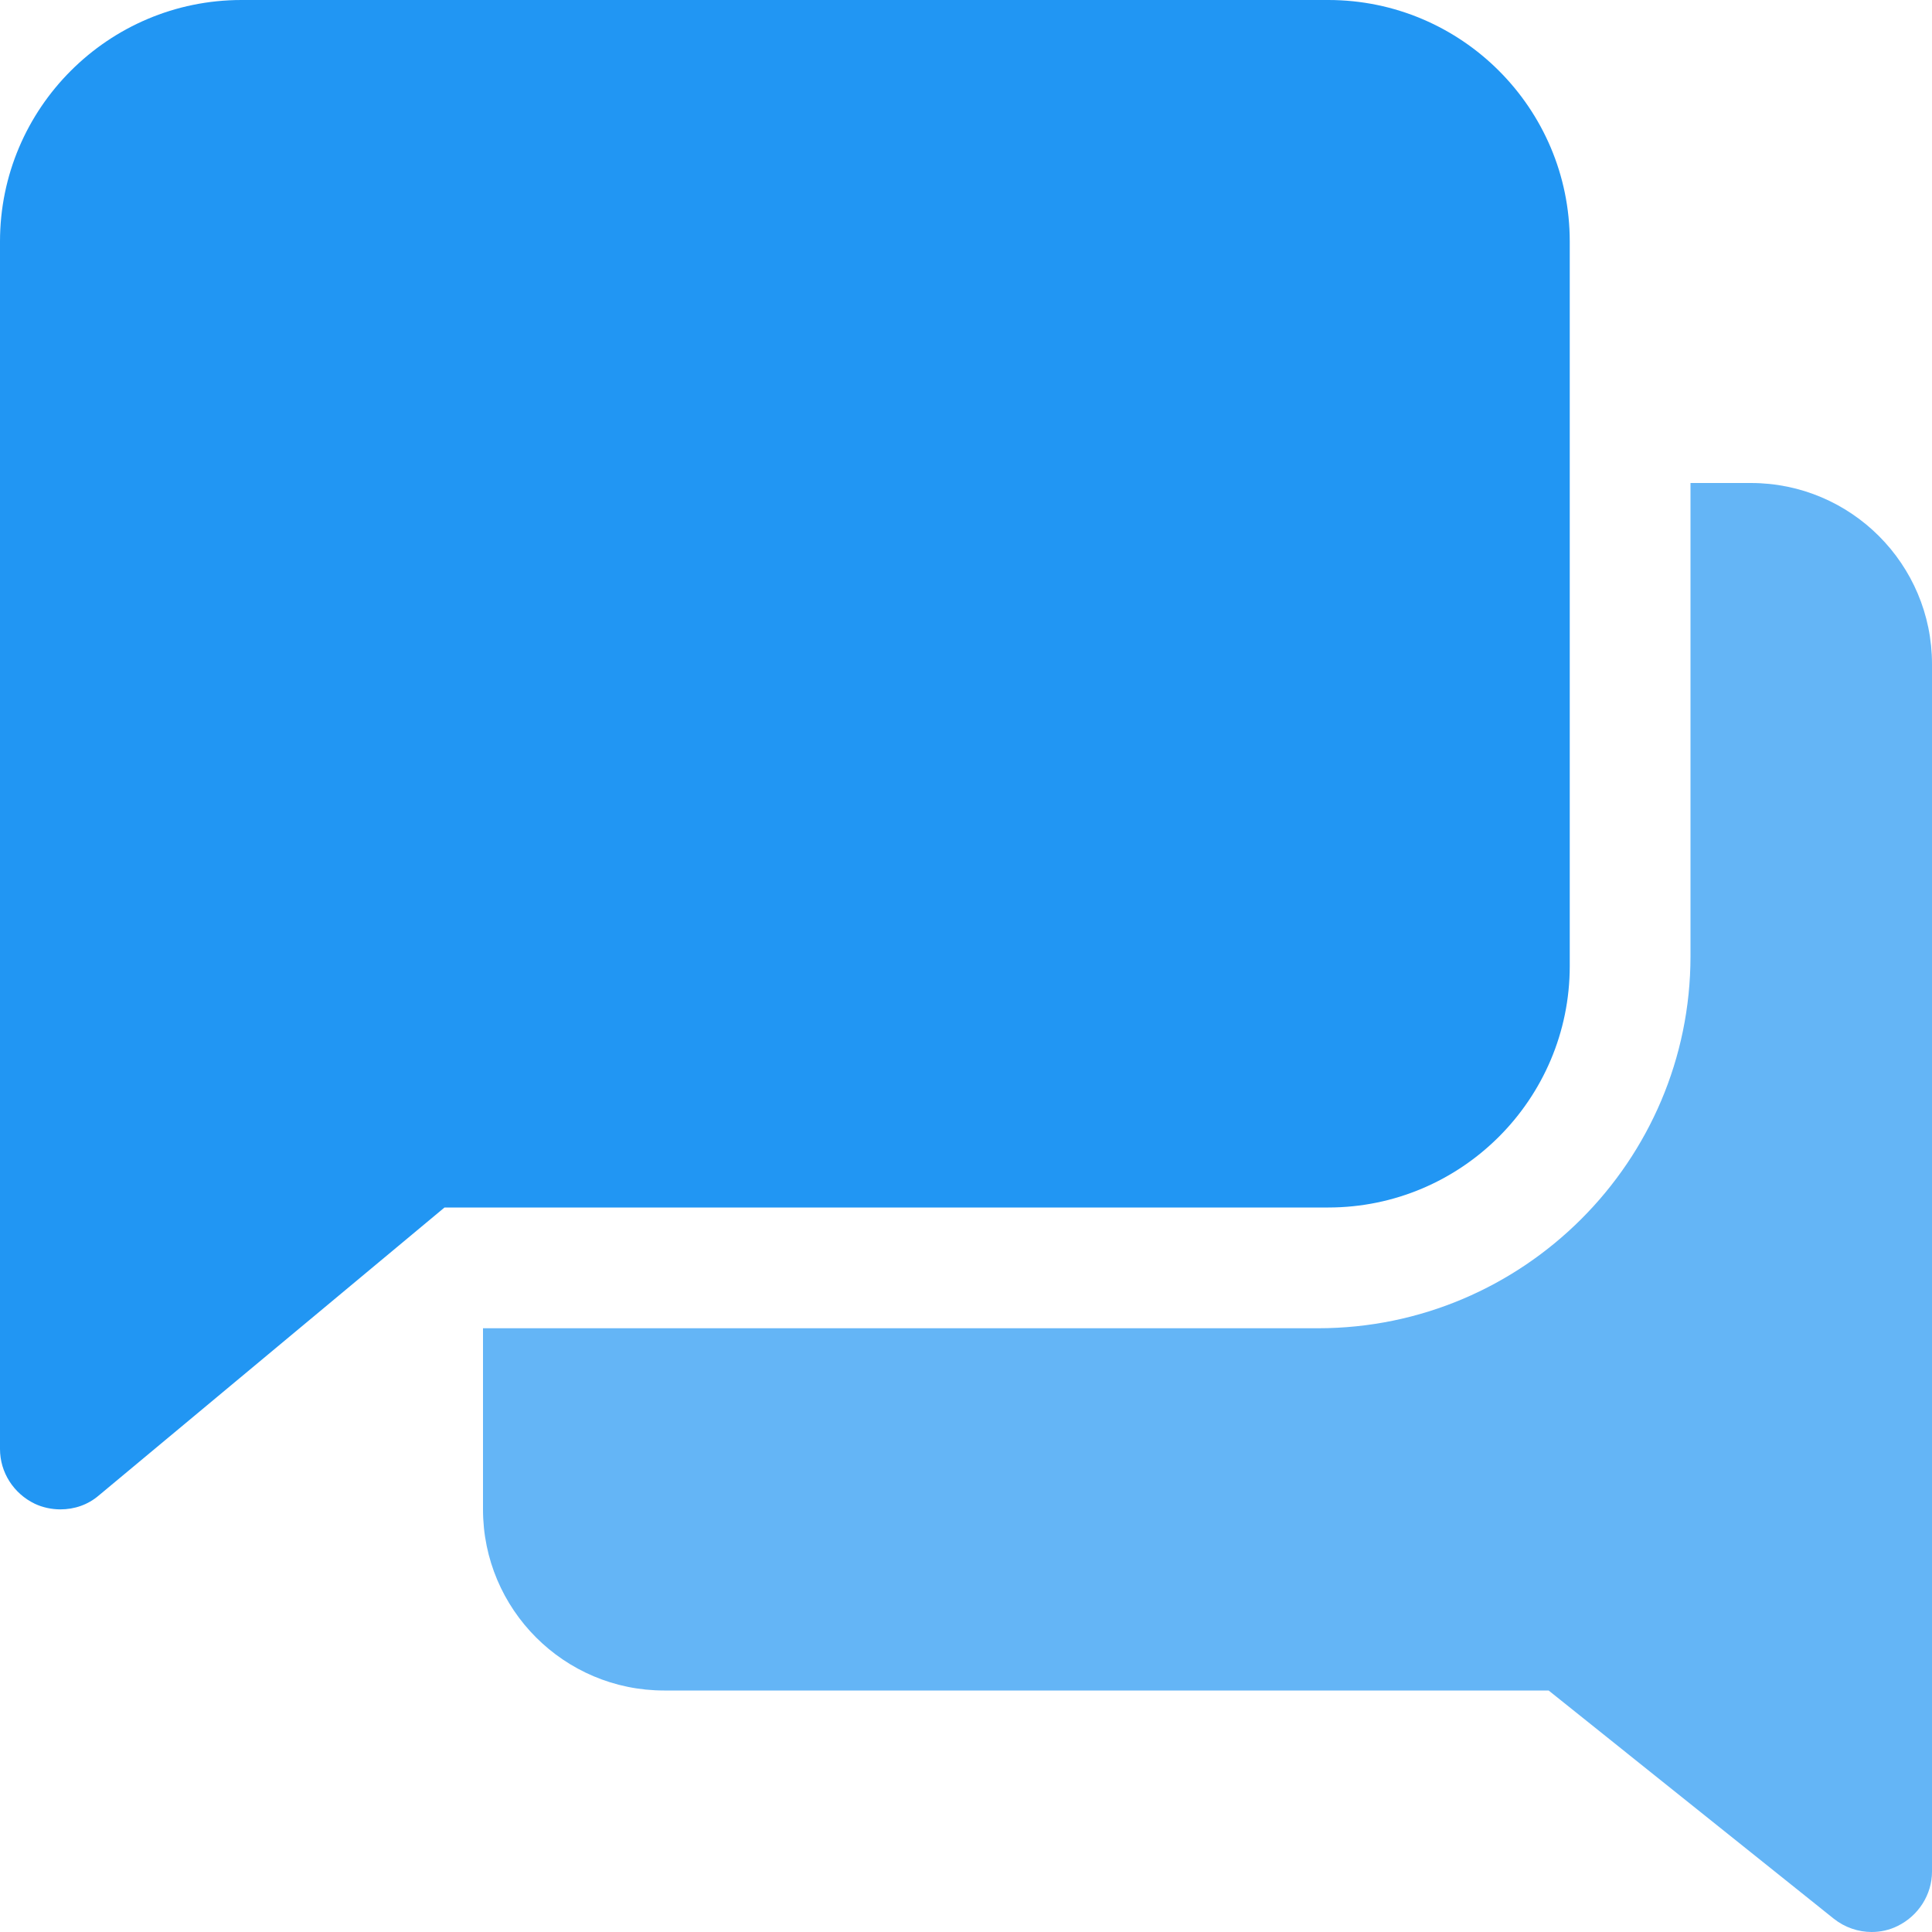
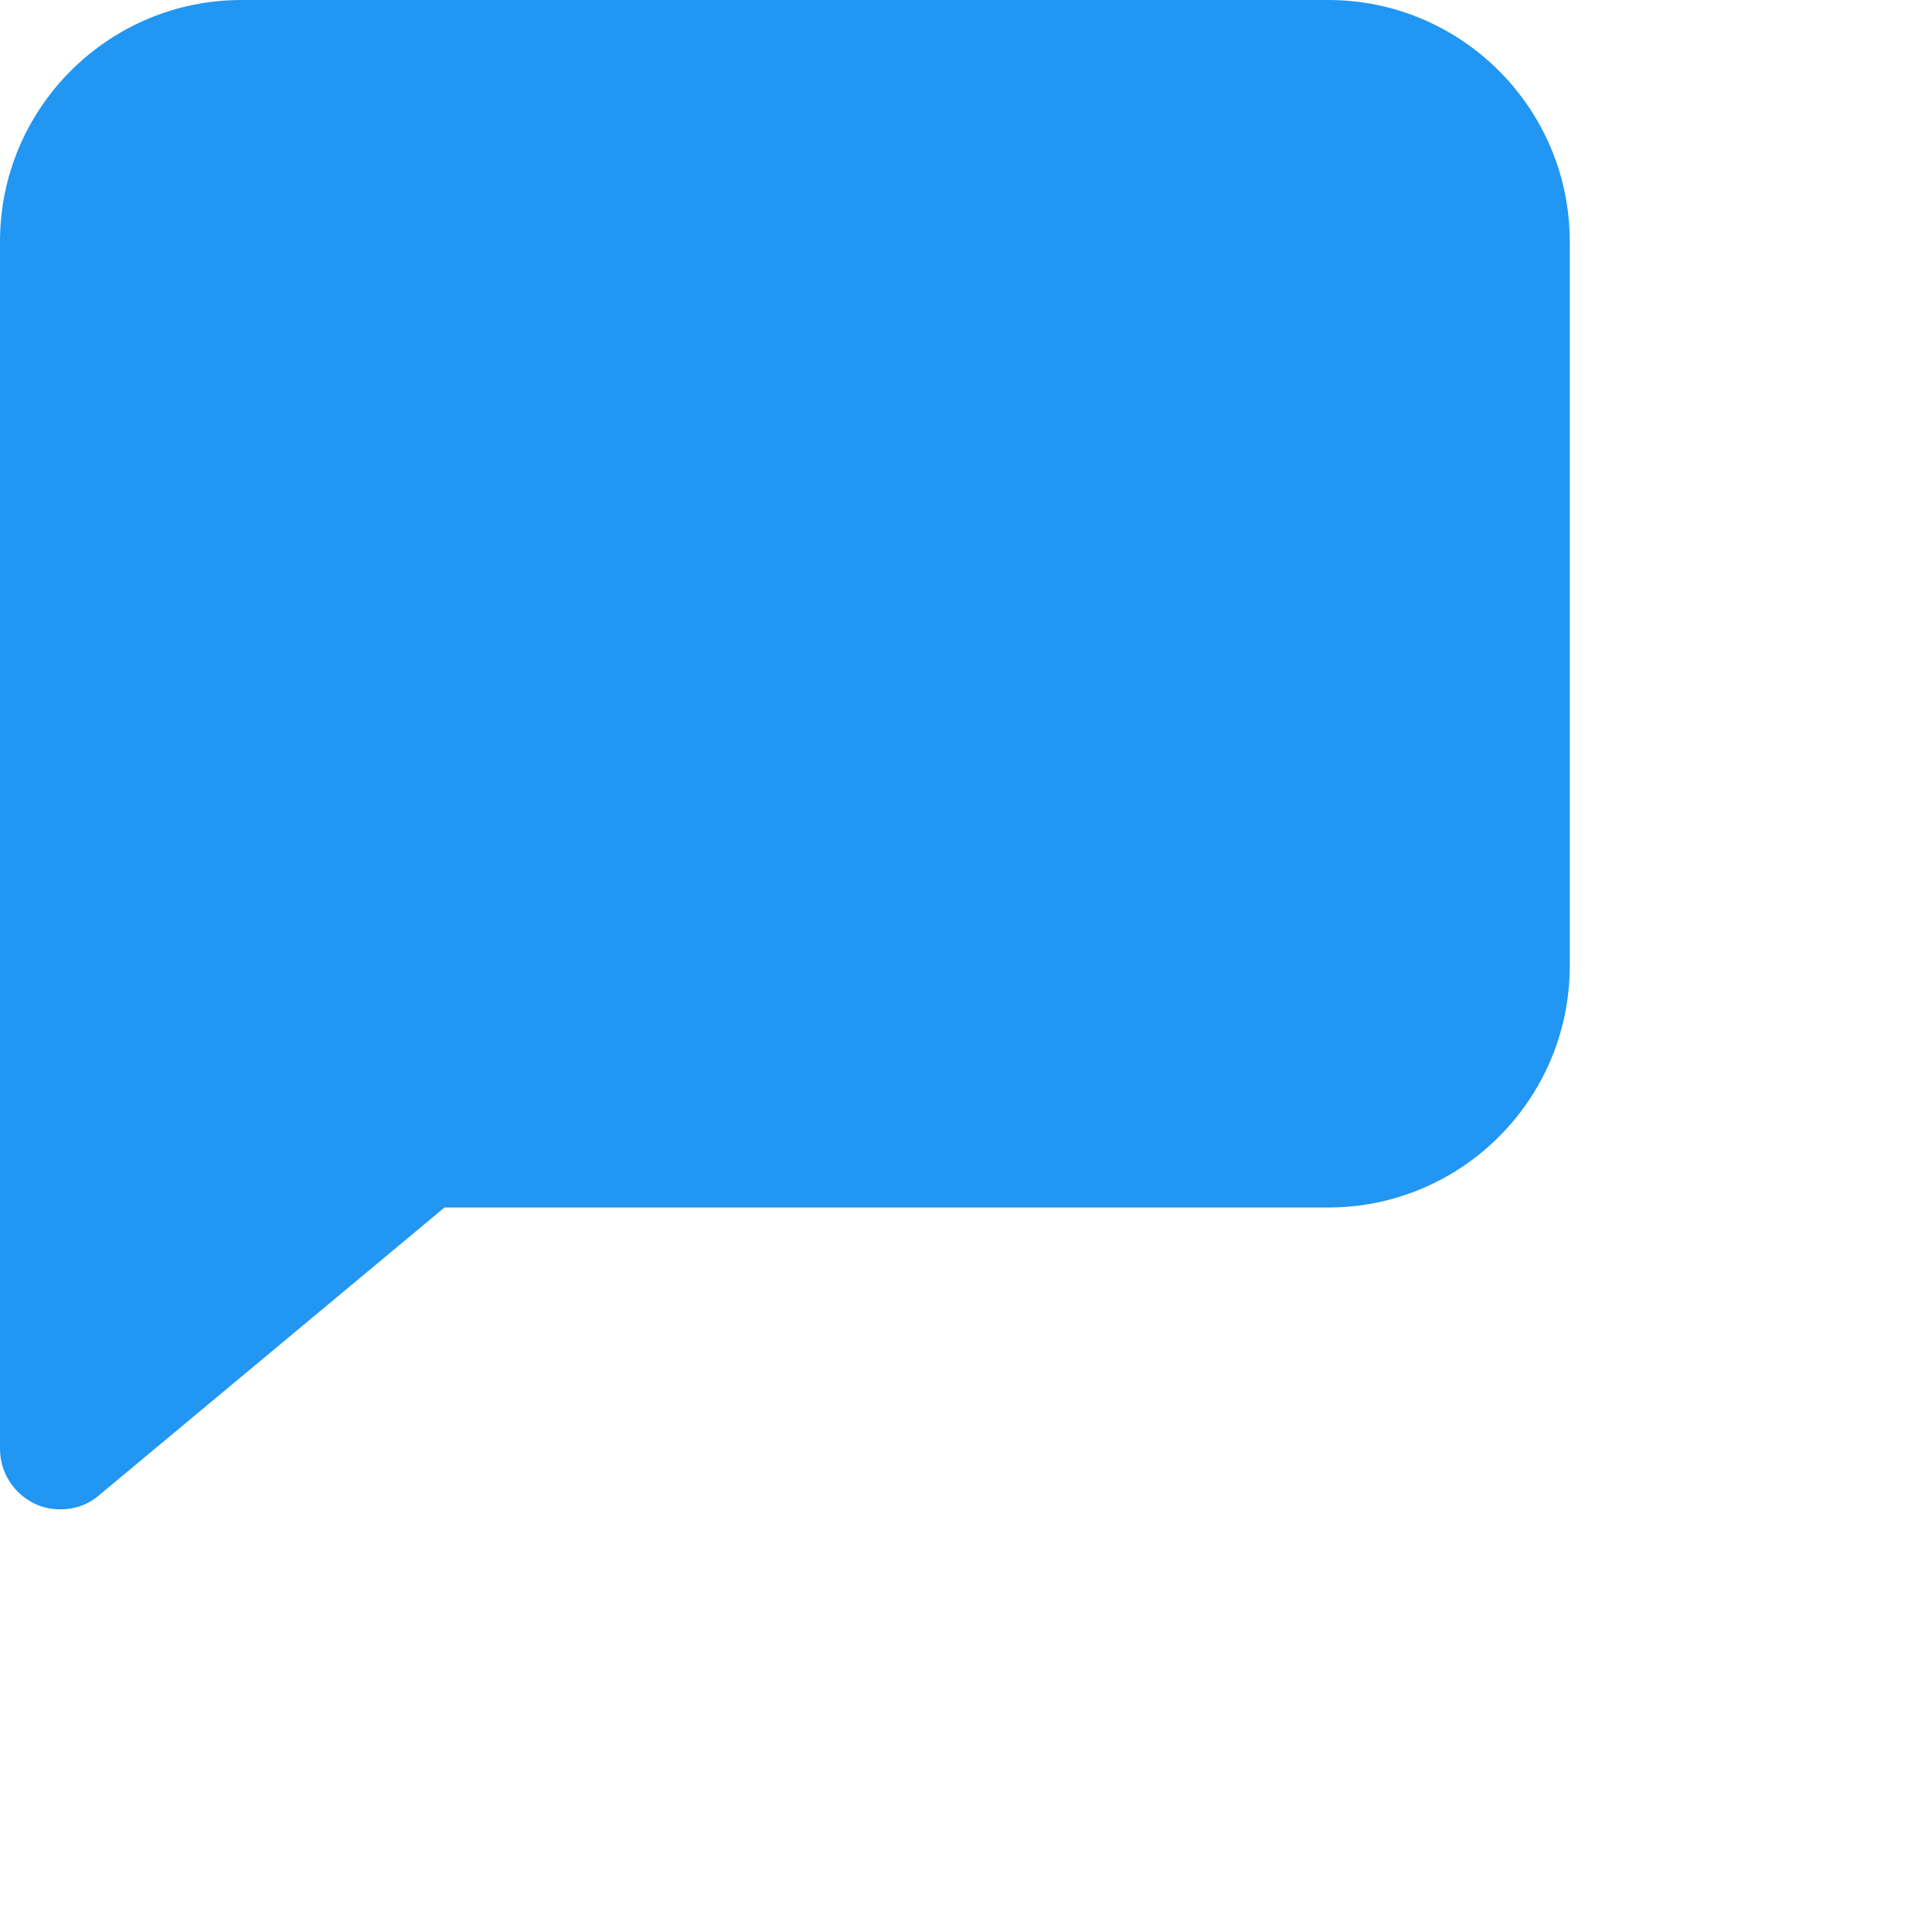
<svg xmlns="http://www.w3.org/2000/svg" version="1.1" id="Capa_1" x="0px" y="0px" viewBox="0 0 512 512" style="enable-background:new 0 0 512 512;" xml:space="preserve">
-   <path style="fill:#64B5F6;" d="M464,128h-16v125.4c0,54.3-44.3,98.6-98.7,98.6H128v48c0,26.5,21.5,48,48,48h234.4l75.6,60.5  c2.9,2.3,6.5,3.5,10,3.5c2.3,0,4.7-0.5,6.9-1.6c5.5-2.7,9.1-8.3,9.1-14.4V176C512,149.5,490.5,128,464,128z" />
  <path style="fill:#2196F3;" d="M352,0H64C28.7,0,0,28.7,0,64v320c0,6.2,3.6,11.8,9.2,14.5c2.1,1,4.5,1.5,6.8,1.5  c3.7,0,7.3-1.2,10.2-3.7l91.6-76.3H352c35.3,0,64-28.7,64-64V64C416,28.7,387.3,0,352,0z" />
  <g>
</g>
  <g>
</g>
  <g>
</g>
  <g>
</g>
  <g>
</g>
  <g>
</g>
  <g>
</g>
  <g>
</g>
  <g>
</g>
  <g>
</g>
  <g>
</g>
  <g>
</g>
  <g>
</g>
  <g>
</g>
  <g>
</g>
</svg>